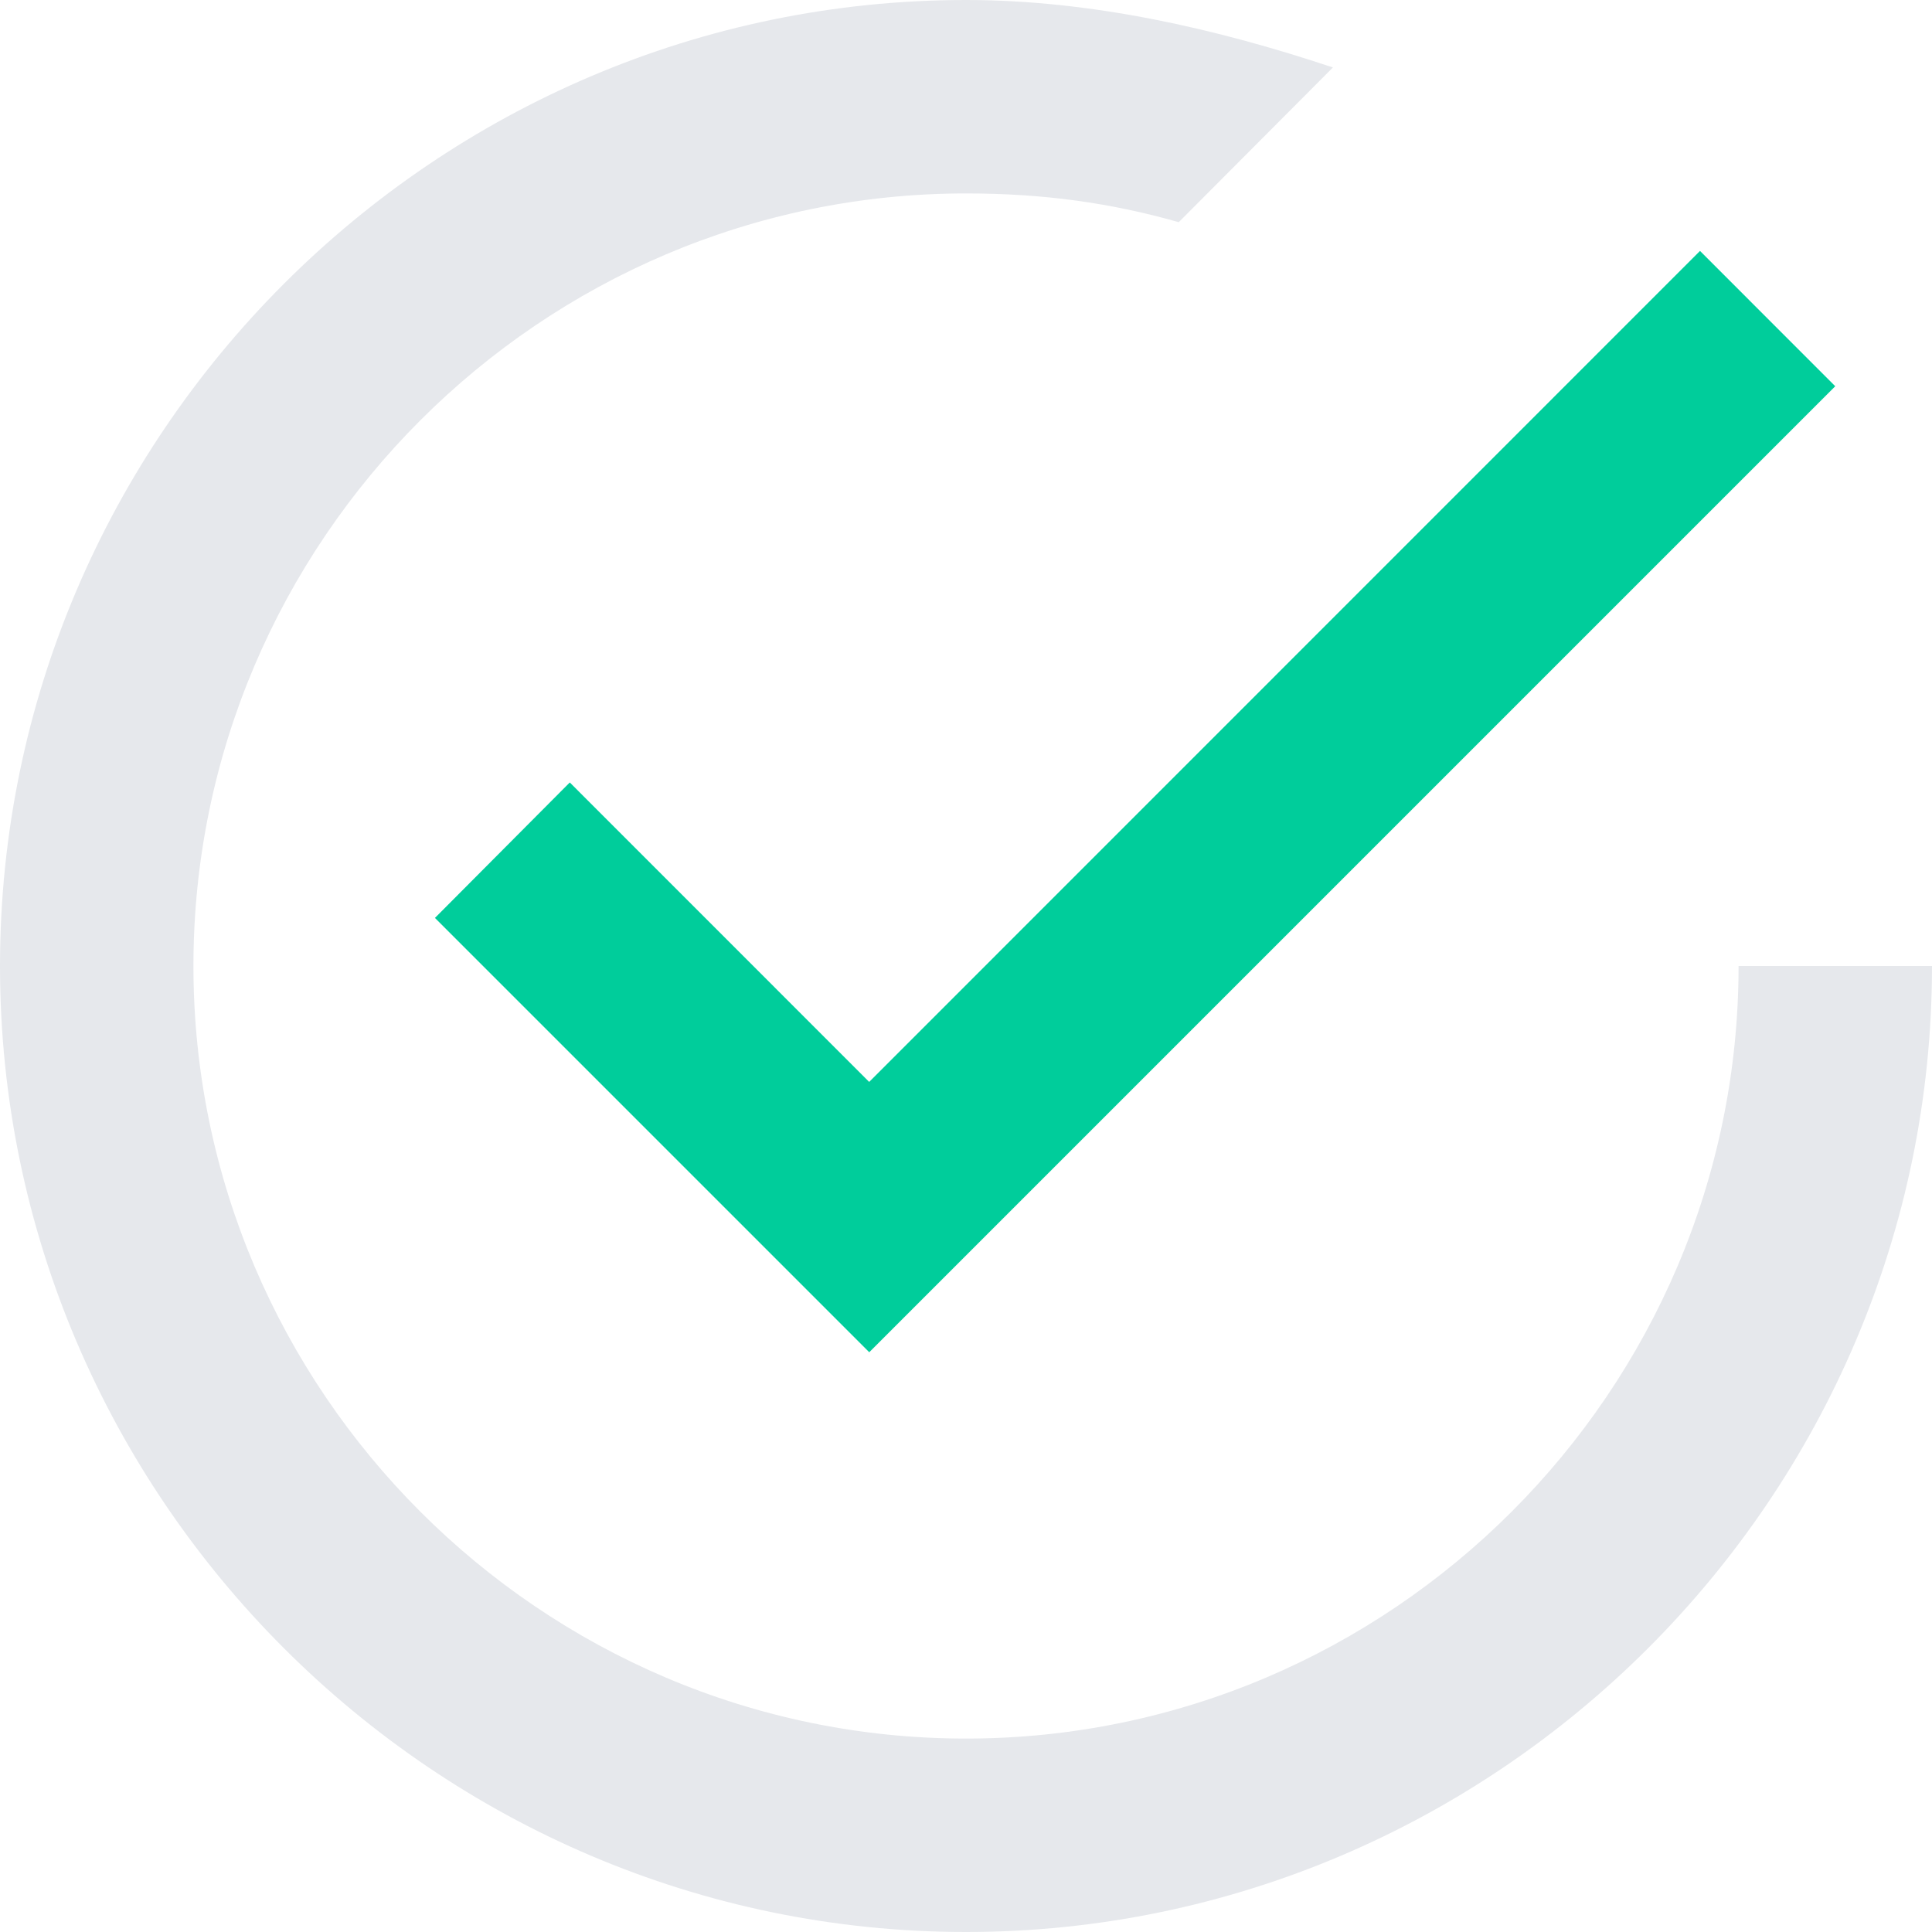
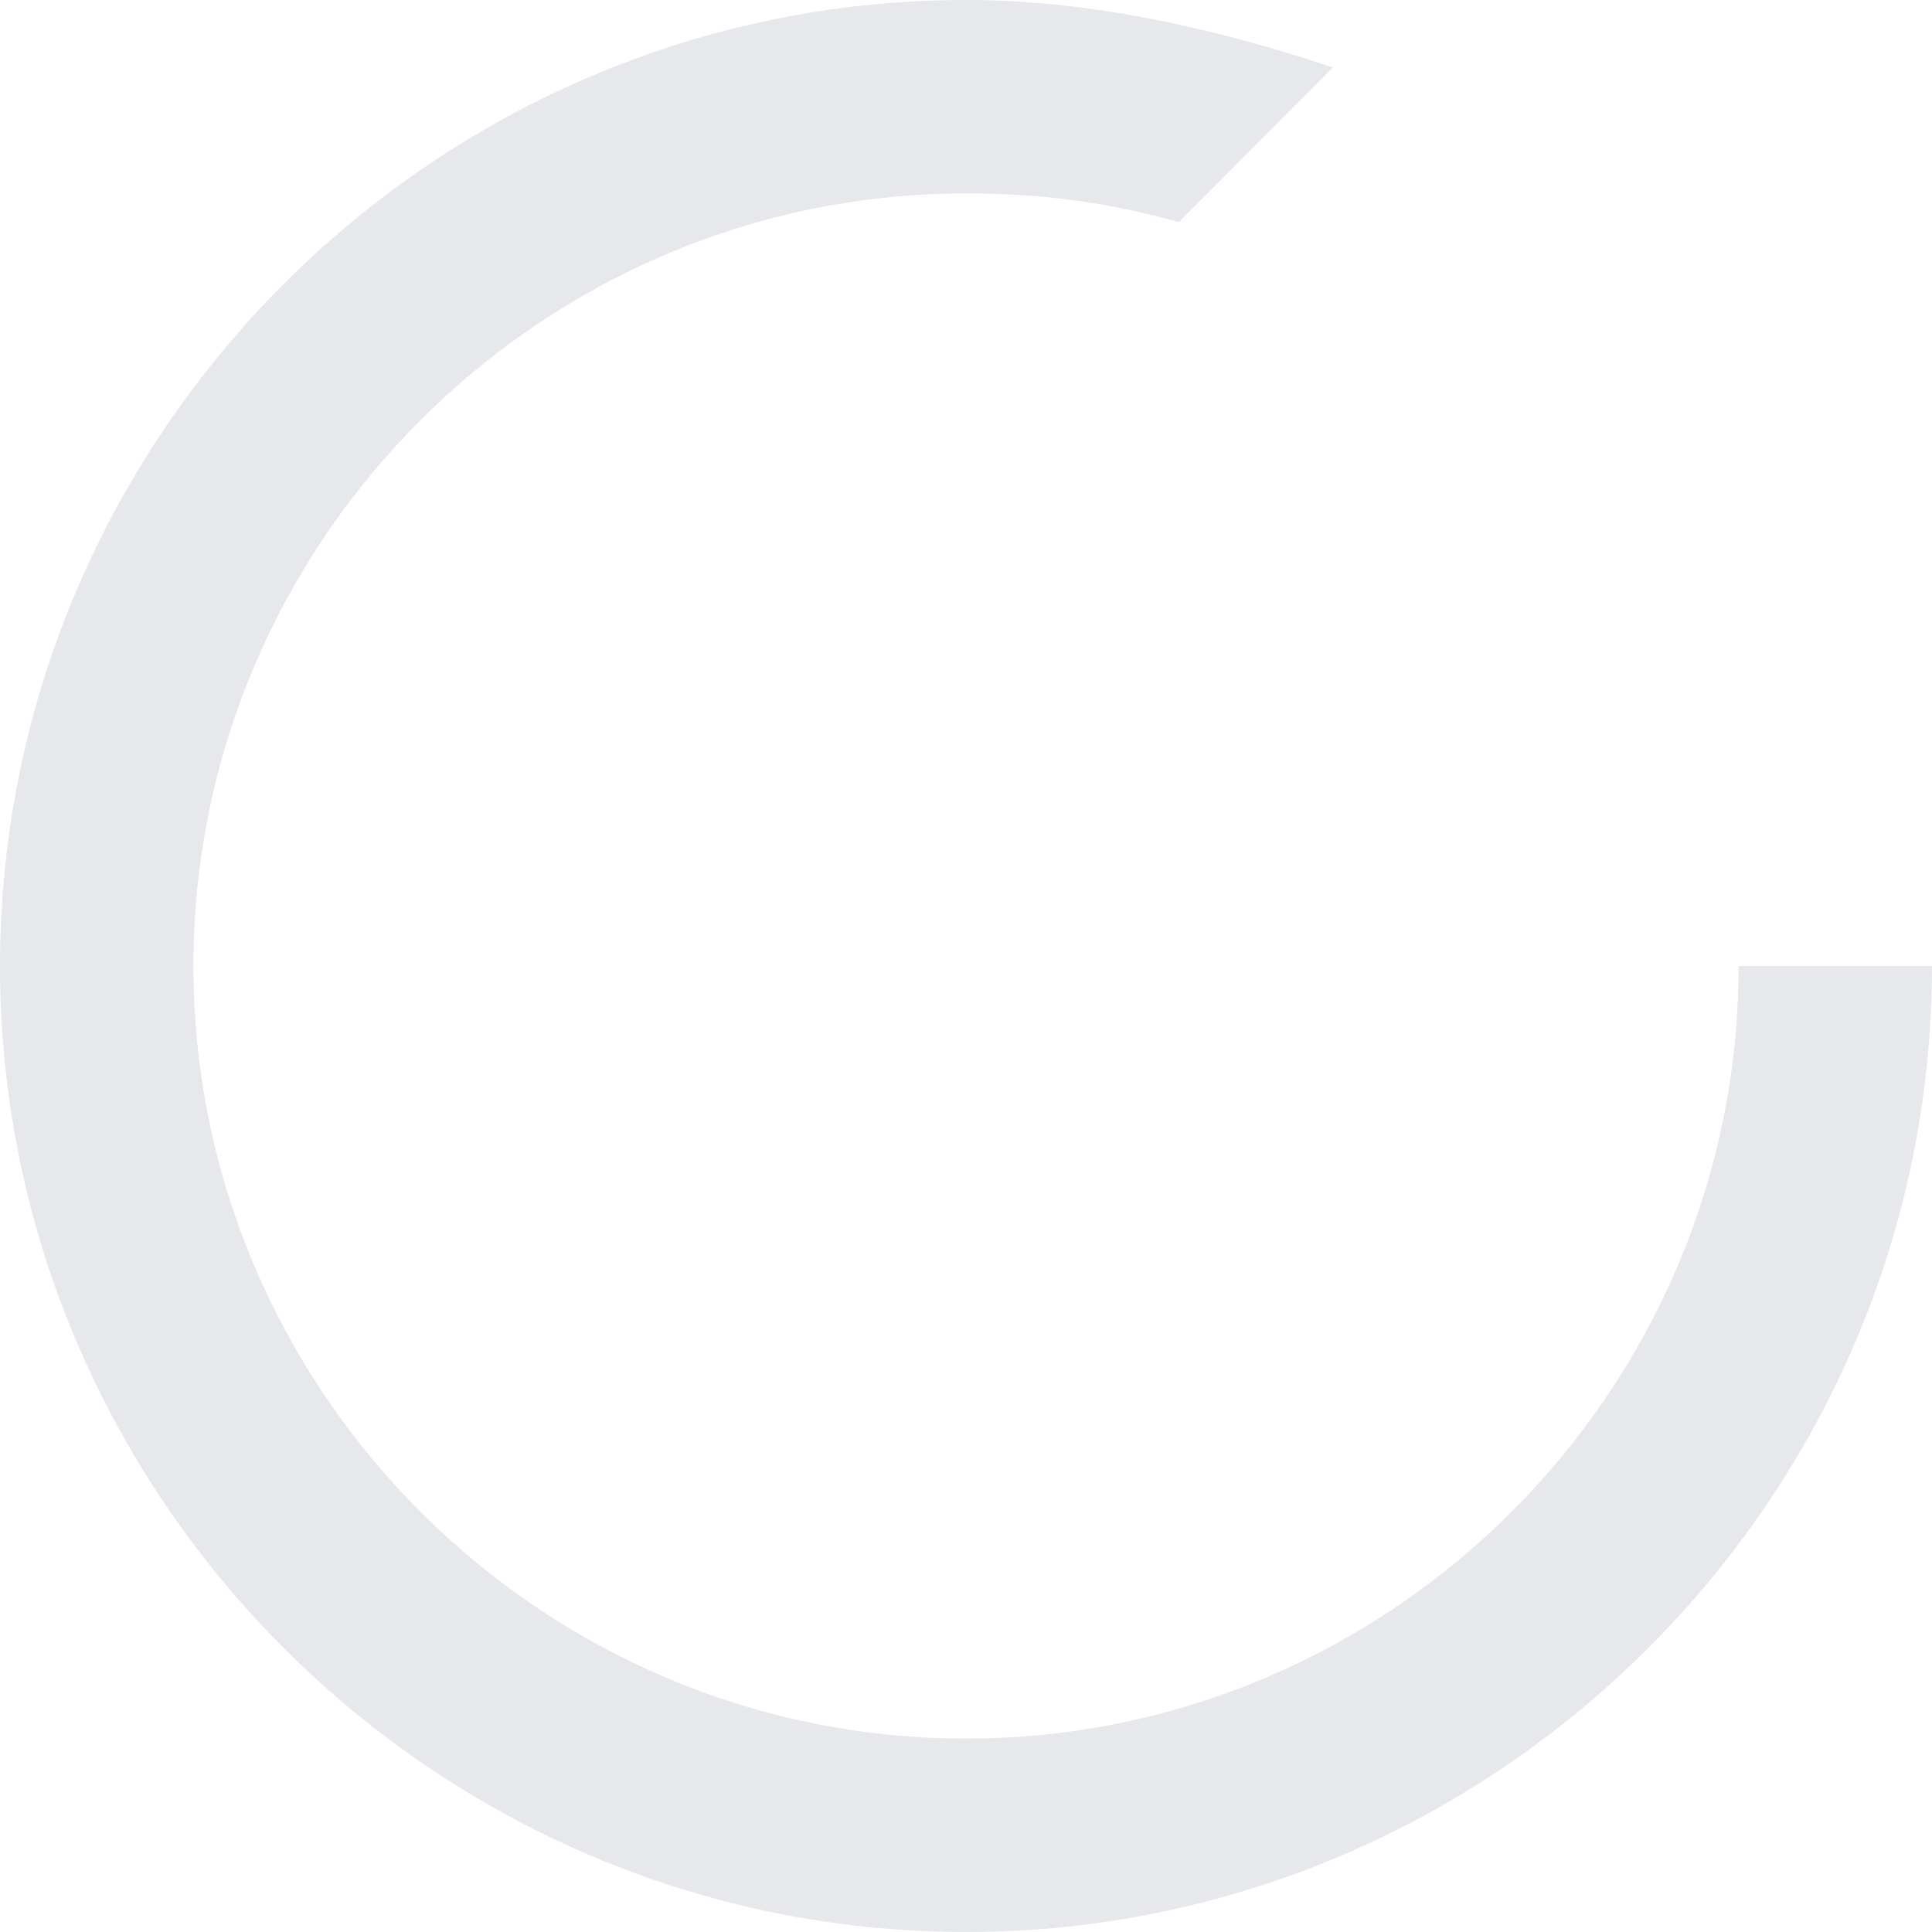
<svg xmlns="http://www.w3.org/2000/svg" width="25" height="25">
  <g fill-rule="nonzero" fill="none">
-     <path fill="#00CD9B" d="M7.373 10.125l-1.745 1.753 5.62 5.62 12.5-12.5-1.75-1.751L11.247 14z" />
    <path d="M22.497 12.5c0 5.5-4.497 9.997-9.997 9.997S2.503 18 2.503 12.5 7 2.503 12.5 2.503c1.001 0 1.873.122 2.753.372L17.248.873C15.747.372 14.123 0 12.5 0 5.628 0 0 5.628 0 12.5S5.628 25 12.5 25 25 19.372 25 12.5h-2.503z" fill="#E6E8EC" />
  </g>
</svg>